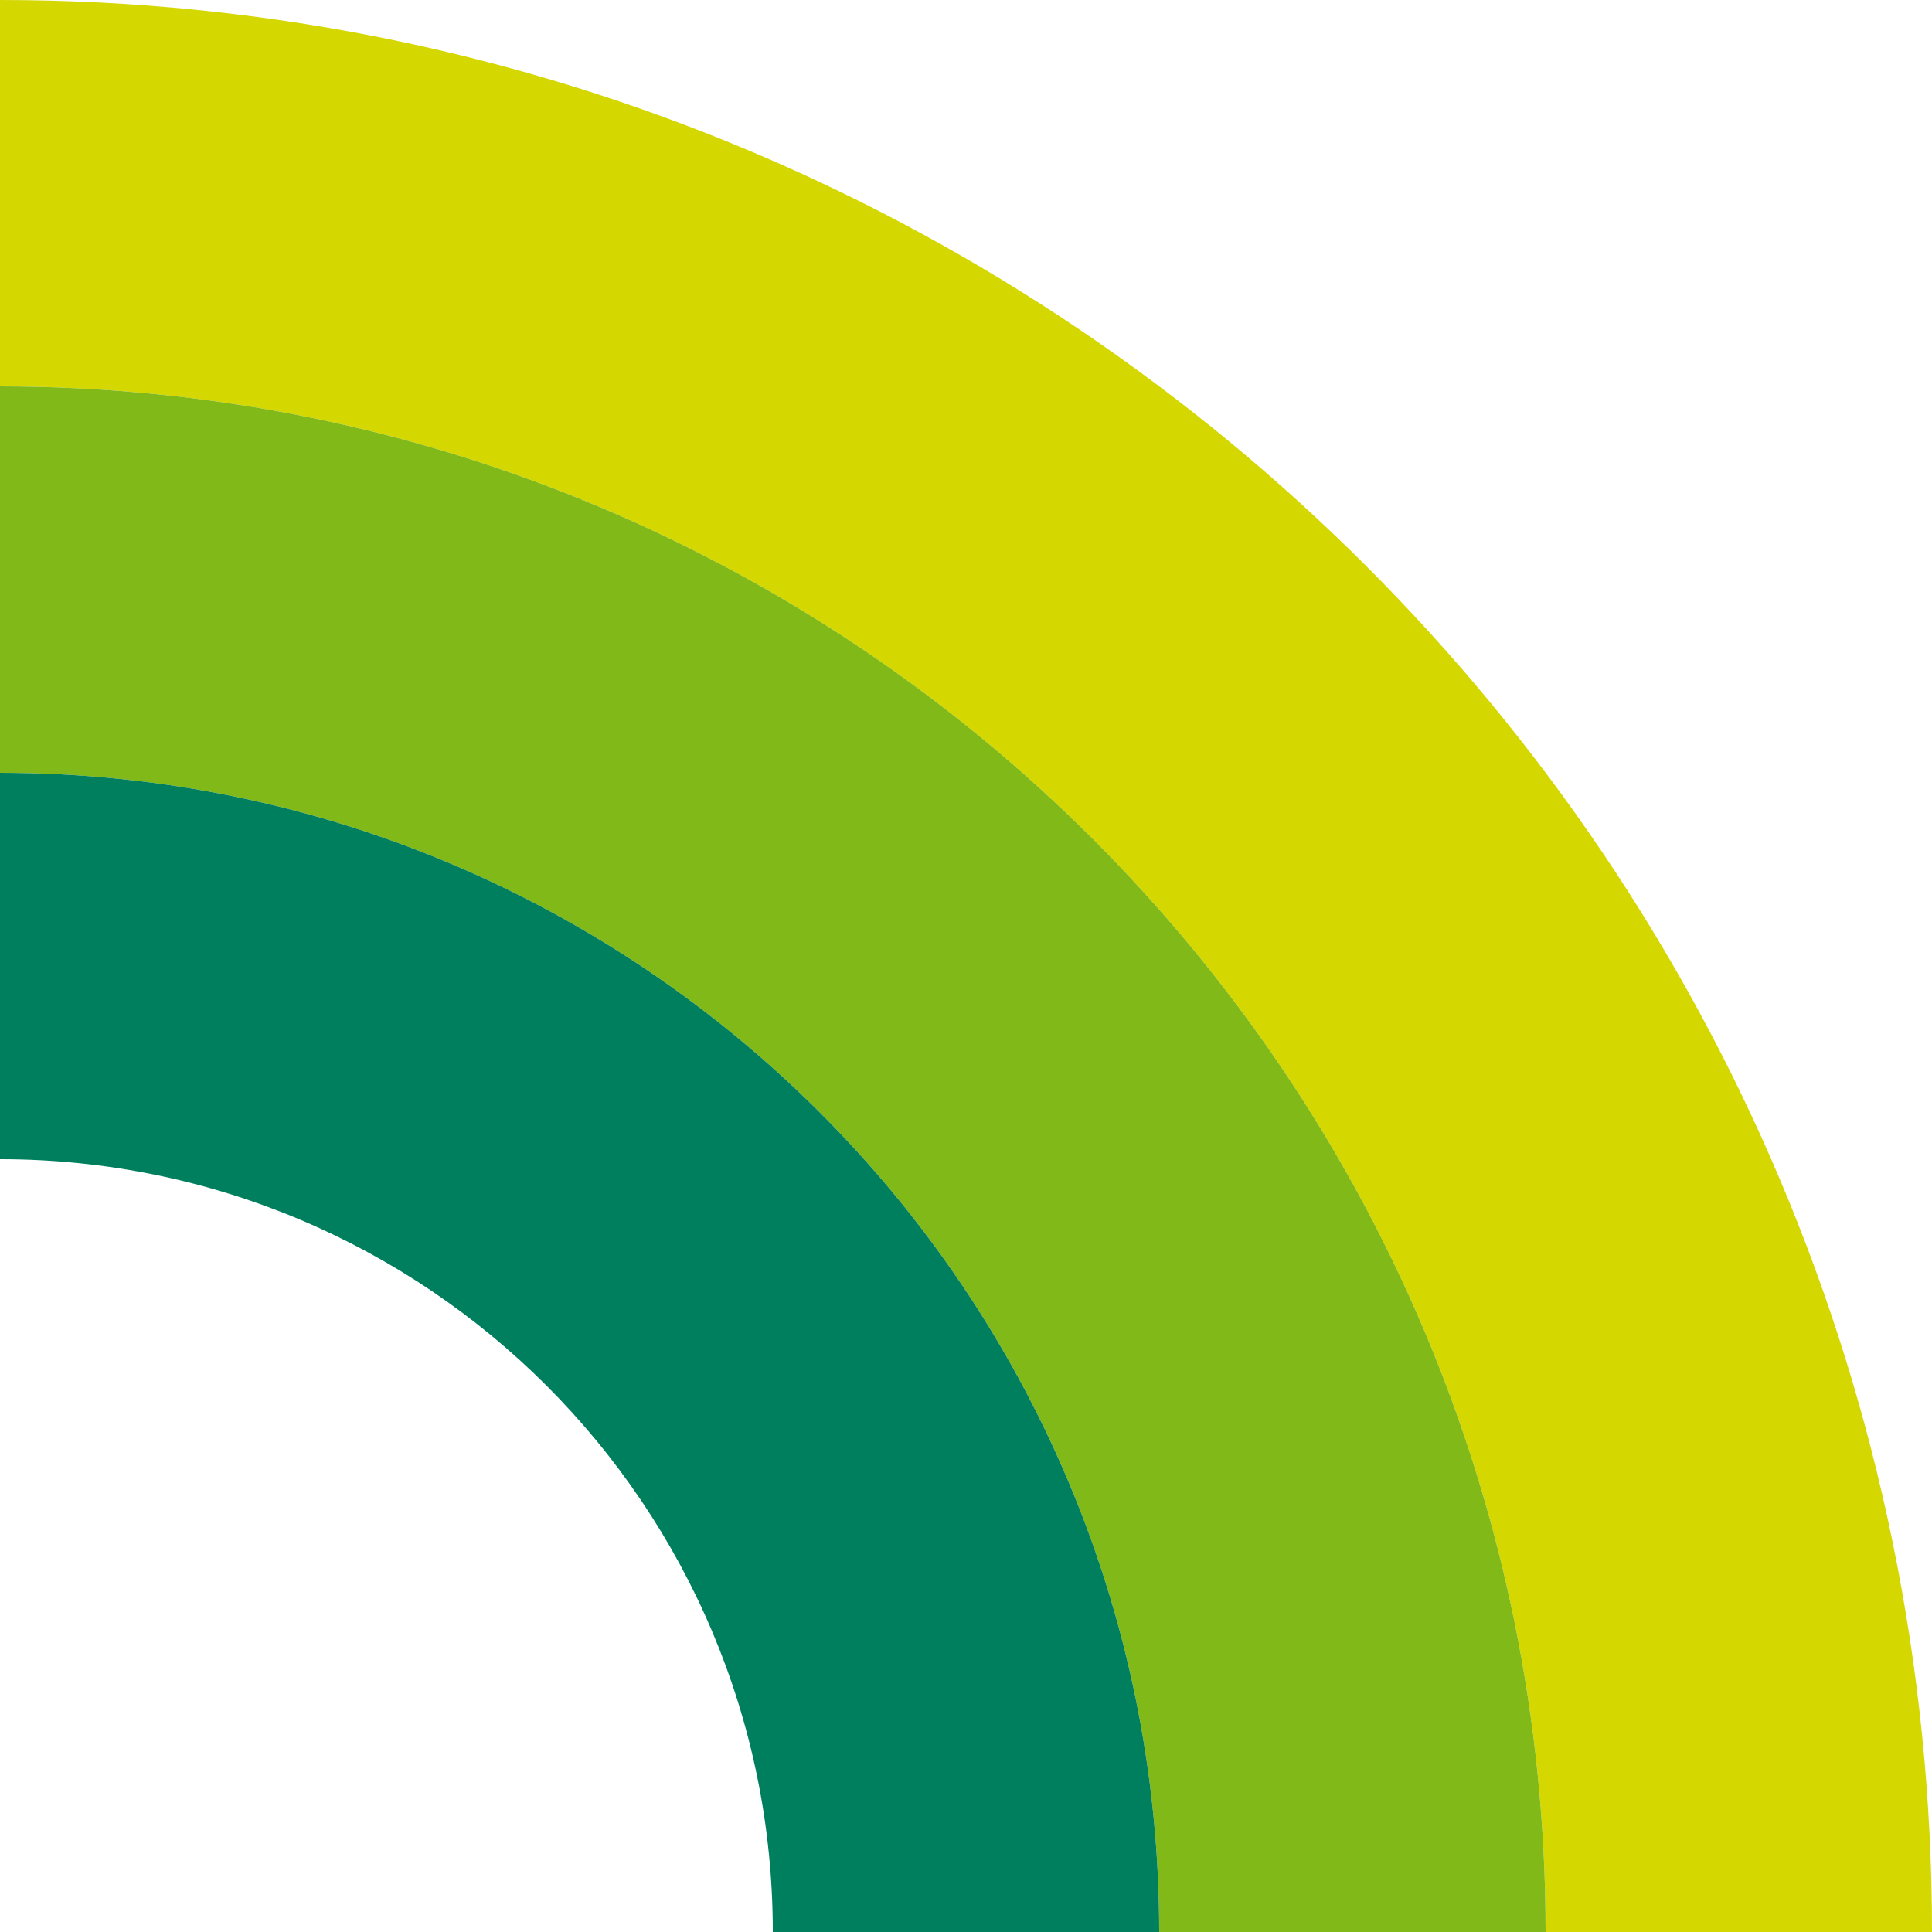
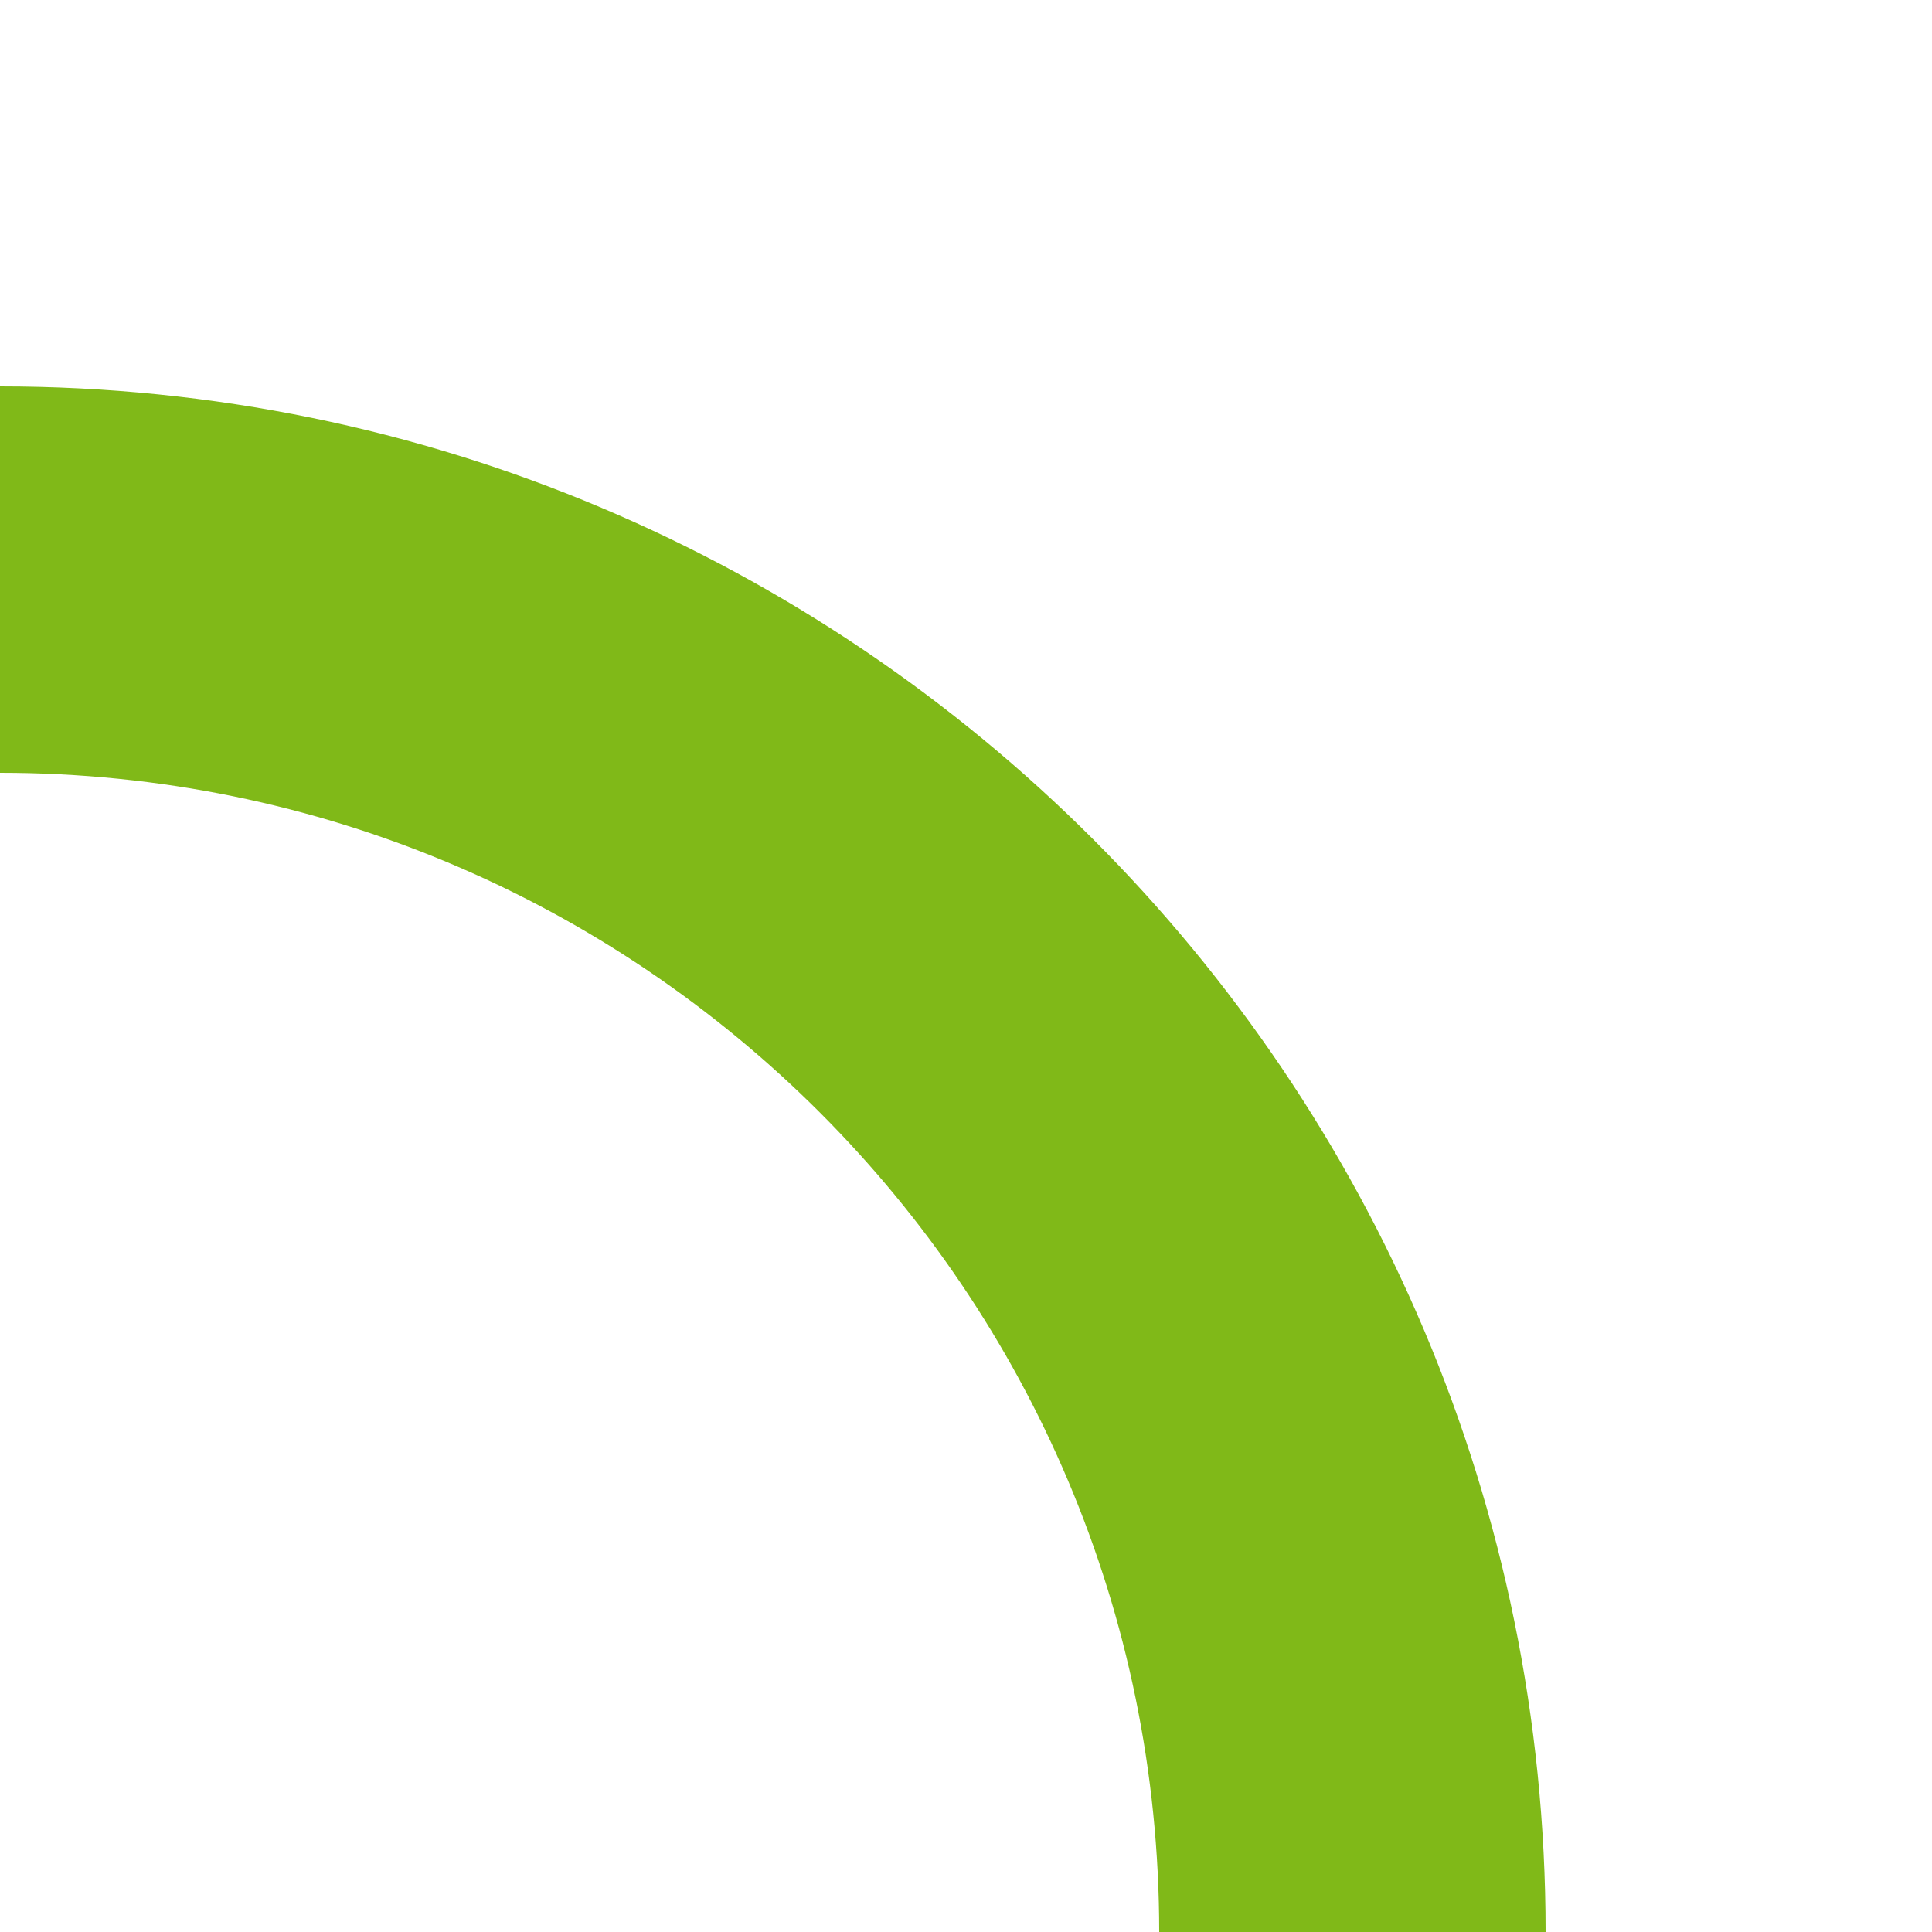
<svg xmlns="http://www.w3.org/2000/svg" id="_レイヤー_2" data-name="レイヤー_2" viewBox="0 0 80 80">
  <defs>
    <style>
      .cls-1 {
        fill: none;
      }

      .cls-2 {
        fill: #007f5f;
      }

      .cls-3 {
        fill: #80b918;
      }

      .cls-4 {
        fill: #d4d700;
      }
    </style>
  </defs>
  <g id="_レイヤー_1-2" data-name="レイヤー_1">
    <g>
-       <rect class="cls-1" x="0" y="0" width="80" height="80" transform="translate(80 0) rotate(90)" />
-       <path class="cls-4" d="M64,80h16C80,35.82,44.18,0,0,0v16c35.35,0,64,28.65,64,64Z" />
      <path class="cls-3" d="M48,80h16C64,44.65,35.35,16,0,16v16c26.51,0,48,21.49,48,48Z" />
-       <path class="cls-2" d="M32,80h16c0-26.51-21.49-48-48-48v16c17.67,0,32,14.33,32,32Z" />
    </g>
  </g>
</svg>